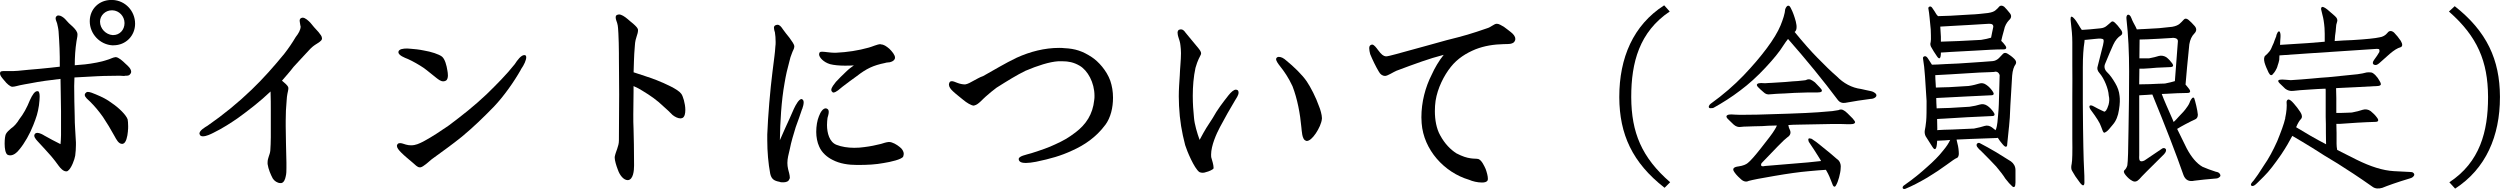
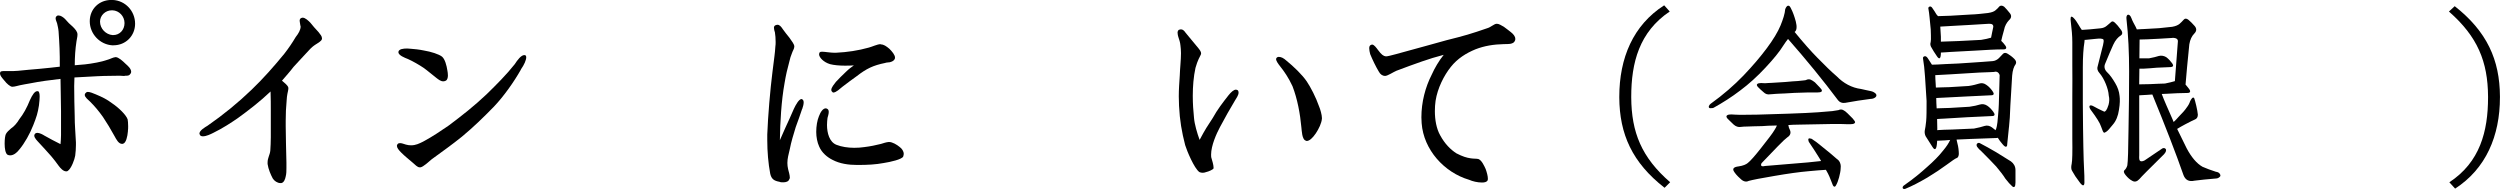
<svg xmlns="http://www.w3.org/2000/svg" id="_レイヤー_1" viewBox="0 0 489.66 37.02">
  <defs>
    <style>.cls-1{stroke-width:0px;}</style>
  </defs>
  <path class="cls-1" d="M25.54,14.45c-.24.43-.67.38-1.06.38-.05.05-.14.05-.19.05-.29,0-.53-.05-.82-.05h-.1c-1.58.05-2.45,0-4.37.1-1.82.1-2.59.14-4.42.24,0,.53-.05,1.1-.05,1.68,0,1.92.05,4.08.1,5.81,0,2.06.14,2.88.24,5.23v.53c0,.67-.05,1.34-.14,2.06-.1.72-.77,2.54-1.44,2.98-.1.1-.19.1-.34.1-.58,0-1.15-.67-1.44-1.06-.43-.58-1.01-1.39-1.49-1.92-.86-.96-1.54-1.73-2.4-2.64-.34-.38-.91-.91-.91-1.39,0-.1.05-.19.1-.29.14-.19.34-.24.48-.24.48,0,1.1.34,1.39.53,1.01.58,2.11,1.15,3.17,1.68.05-.62.1-1.15.1-1.78v-4.66c-.05-2.06-.05-4.85-.1-6.34-2.4.29-3.65.43-6.14.91-.48.1-1.2.19-1.82.34-.29.05-1.01.29-1.44.29h-.1c-.38-.05-1.06-.62-1.49-1.2-.53-.62-.86-1.01-.86-1.39,0-.1,0-.14.05-.24.05-.24.43-.24.96-.24h.43c.96,0,1.73,0,2.06-.05,1.58-.14,2.78-.29,4.13-.38,1.73-.14,2.69-.29,4.08-.43,0-1.39,0-2.54-.05-3.6-.05-1.06-.1-2.11-.19-3.31-.05-.62-.19-1.1-.29-1.58-.19-.48-.29-.77-.29-1.01,0-.14.05-.29.24-.43.1-.1.24-.1.34-.1.43,0,.91.34,1.25.67.53.62.96,1.06,1.54,1.54.48.48.91.96.91,1.49v.1c0,.38-.14.86-.19,1.25-.24,1.54-.34,3.12-.34,4.7,1.39-.1,2.59-.19,4.32-.53.58-.1,1.54-.34,2.21-.58.48-.14.96-.43,1.44-.48h.05c.53,0,1.34.72,1.97,1.34.38.34,1.06.91,1.06,1.54,0,.1-.05.29-.14.38ZM7.63,20.64c-.24,1.54-.48,2.26-1.1,3.84-.67,1.73-1.73,3.6-2.74,4.8-.48.62-1.1,1.15-1.82,1.15-.19,0-.34-.05-.53-.14-.38-.29-.53-1.2-.53-2.11v-.1c0-.82.1-1.54.24-1.82.19-.38.67-.82,1.01-1.1.58-.38,1.15-1.01,1.63-1.82.77-.96,1.49-2.26,2.06-3.7.48-1.06.96-1.78,1.44-1.78h.14c.24.05.34.48.34,1.06,0,.38-.05,1.01-.14,1.73ZM25.06,25.68c-.1,1.15-.38,2.26-.91,2.45-.1.05-.19.05-.24.05-.67,0-1.1-.82-1.49-1.54-.86-1.54-1.34-2.35-2.26-3.74-.86-1.2-1.54-2.02-2.5-2.98-.34-.34-1.06-.86-1.06-1.34,0-.1.05-.19.1-.29.1-.14.29-.29.48-.29.43,0,1.01.24,1.58.48,1.39.58,2.21,1.01,3.17,1.73,1.3.86,2.78,2.3,3.07,3.17.05.24.1.77.1,1.34,0,.29,0,.62-.05.96ZM22.23,8.88h-.19c-2.5-.14-4.46-2.26-4.46-4.71s1.87-4.18,4.22-4.18h.24c2.5.1,4.42,2.16,4.42,4.66,0,2.35-1.82,4.22-4.22,4.22ZM22.03,2.02h-.14c-1.25,0-2.3,1.01-2.3,2.21,0,1.39,1.15,2.54,2.45,2.64h.14c1.25,0,2.21-1.01,2.21-2.35s-1.06-2.45-2.35-2.5Z" />
  <path class="cls-1" d="M63.06,7.63c-.1.48-.82.77-1.2,1.06-.53.34-.86.62-1.39,1.2-1.06,1.1-1.97,2.16-2.98,3.22-.72.96-1.49,1.78-2.26,2.69.38.38,1.15.86,1.25,1.39v.14c0,.29-.14.77-.19,1.06-.05.38-.14.77-.14,1.2-.14,1.49-.19,2.69-.19,4.03v1.15c.05,2.02.05,4.71.14,7.06v1.1c0,.53,0,1.1-.14,1.63-.1.53-.34,1.2-.86,1.3h-.19c-.58,0-1.2-.43-1.49-.91-.38-.72-.86-1.78-1.01-2.83v-.29c0-.91.43-1.44.53-2.3.05-.82.1-1.68.1-2.64v-5.18c0-1.15,0-2.5-.05-3.79-2.06,1.97-4.32,3.7-6.43,5.23-1.25.86-2.93,1.97-4.8,2.88-.48.24-1.34.67-2.02.67-.29,0-.53-.1-.58-.29-.05-.1-.1-.14-.1-.24,0-.62,1.1-1.25,1.58-1.54,3.12-2.16,6.05-4.56,8.64-7.06,2.26-2.16,4.37-4.56,6.38-7.01.86-1.1,1.58-2.16,2.26-3.31.53-.67.96-1.39.96-2.06,0-.1-.05-.14-.05-.19-.05-.43-.14-.72-.14-.91,0-.24.05-.38.24-.53.14-.05.24-.1.34-.1.53,0,1.15.62,1.49.96.48.62,1.01,1.2,1.63,1.87.38.48.67.82.67,1.2v.14Z" />
  <path class="cls-1" d="M102.03,13.63c-1.39,2.45-3.36,5.23-5.28,7.25-2.16,2.21-3.98,3.98-6.29,5.9-1.78,1.44-3.79,2.88-5.91,4.42-.58.48-1.63,1.49-2.21,1.58h-.1c-.53,0-.91-.53-1.34-.86-.72-.62-1.68-1.39-2.3-2.02-.53-.53-.86-.96-.86-1.34,0-.1.05-.24.14-.34.1-.14.29-.19.48-.19.29,0,.67.14,1.15.29.34.1.67.14,1.01.14.91,0,1.58-.34,2.35-.72,1.97-1.06,3.41-2.06,5.04-3.17,2.69-2.02,4.95-3.79,7.39-6.1,1.97-1.92,3.89-3.84,5.52-5.9.53-.82,1.25-1.78,1.87-1.78.05,0,.14,0,.24.05.1.1.14.19.14.38,0,.53-.38,1.44-1.06,2.4ZM87.34,15.79c-.14.1-.38.14-.53.14-.48,0-.91-.34-1.34-.67-.82-.62-1.68-1.39-2.5-1.97-.86-.58-2.11-1.3-3.07-1.73-.62-.24-1.87-.72-1.87-1.34v-.05c.1-.58.96-.67,1.73-.67.24,0,.53.05.67.05.72.05,1.63.14,2.59.34,1.44.24,2.93.72,3.55,1.2.58.48.91,1.73,1.06,2.74.05.24.1.62.1.96,0,.38-.1.82-.38,1.01Z" />
-   <path class="cls-1" d="M133.69,23.09c-.14.05-.29.1-.38.1-.53,0-1.1-.29-1.58-.67-.58-.58-1.15-1.15-1.78-1.68-1.3-1.25-2.54-2.11-4.13-3.07-.53-.34-1.06-.62-1.73-.91v1.1c0,1.44-.05,3.02-.05,4.46,0,1.01,0,2.06.05,2.83.05,1.78.1,4.13.1,6.96v.24c0,.91-.14,2.74-1.2,2.83h-.05c-.77,0-1.54-.91-1.92-2.02-.34-.86-.62-1.87-.62-2.35v-.19c.19-1.06.82-2.06.82-3.17,0-3.07.05-6.14.05-9.07s-.05-5.38-.05-7.3v-.77c0-1.49-.05-2.59-.1-3.84-.05-.67-.05-1.49-.24-2.06-.1-.34-.29-.72-.29-1.1,0-.19.05-.38.24-.48.14-.05.29-.1.43-.1.43,0,1.06.38,1.68.91.43.43,1.92,1.44,2.02,2.06v.19c0,.34-.14.77-.24,1.06-.14.43-.34,1.01-.38,1.97-.19,2.02-.19,4.03-.24,5.14,1.82.62,2.88.91,4.51,1.54,1.68.67,4.18,1.78,4.8,2.64.34.38.82,1.97.82,3.17,0,.77-.14,1.34-.53,1.58Z" />
  <path class="cls-1" d="M157.1,21.36c-.43,1.34-.72,2.06-1.25,3.55-.43,1.39-.91,2.98-1.15,4.27-.24,1.06-.48,1.82-.48,2.74,0,.38.05.82.14,1.2.1.43.34,1.15.34,1.68,0,.14-.05.24-.1.29-.14.48-.67.62-1.2.62-.29,0-.53,0-.72-.1-1.06-.19-1.58-.53-1.82-1.58-.38-2.02-.58-4.32-.58-6.58v-1.1c.14-3.7.58-8.79,1.01-12.19.38-3.17.48-3.5.58-5.09.05-.29.05-.53.05-.86,0-.67-.05-1.3-.14-1.87-.1-.29-.19-.62-.19-.91,0-.24.1-.38.29-.48.14-.05.29-.1.38-.1.43,0,.72.34,1.06.86.38.53.86,1.15,1.3,1.68.48.72.96,1.25.96,1.73,0,.43-.34.86-.48,1.34-.19.43-.38,1.06-.48,1.54-.43,1.58-.67,2.59-.96,4.32-.62,3.41-.86,7.63-.91,11.14.38-.82.72-1.63,1.06-2.4.58-1.3,1.15-2.45,1.68-3.74.38-.82,1.01-1.92,1.49-1.92.05,0,.1,0,.14.05.19.1.29.29.29.62,0,.38-.14.86-.29,1.3ZM176.92,30.63c-.19.58-2.54,1.1-3.84,1.3-1.54.29-3.07.38-5.14.38h-.05c-1.68,0-3.41-.24-4.85-1.01-.96-.48-2.06-1.34-2.59-2.59-.38-.82-.58-1.87-.58-2.88,0-1.1.19-2.26.53-3.07.34-.91.82-1.54,1.34-1.54.1,0,.19.05.29.1.19.1.29.29.29.62,0,.43-.19.91-.24,1.15-.05.38-.1.91-.1,1.39,0,1.58.48,3.36,1.87,3.89.96.38,2.21.58,3.46.58.72,0,1.39-.05,1.97-.14,1.2-.14,2.3-.38,3.26-.62.48-.14,1.01-.34,1.54-.38h.05c.67,0,1.54.53,2.06.96.48.34.82.86.82,1.39,0,.14-.05.29-.1.48ZM175.24,11.57c-.19.38-.62.53-.96.62-.34.05-.72.05-.91.14-2.35.48-3.65,1.1-5.57,2.59-1.1.82-1.63,1.15-2.78,2.06-.48.38-1.25,1.15-1.82,1.15-.05,0-.14-.05-.19-.14-.14-.1-.19-.19-.19-.38,0-.48.58-1.15.91-1.58.58-.62,1.25-1.3,1.97-1.97.53-.53,1.06-.91,1.54-1.25-.53.05-1.15.05-1.82.05-1.01,0-2.11-.1-2.83-.29-1.3-.38-2.16-1.34-2.16-1.92,0-.14.05-.24.1-.38.1-.1.24-.14.48-.14.29,0,.67.05,1.1.1.48.05.86.1,1.25.1h.38c2.21-.1,4.37-.43,6.43-1.01.58-.14,1.68-.67,2.3-.67l.05.05c.58,0,1.06.34,1.68.86.53.53,1.1,1.2,1.1,1.73,0,.1-.05.19-.05.29Z" />
-   <path class="cls-1" d="M216.47,24.48c-1.78,2.4-4.08,3.94-6.43,4.99-2.26,1.06-4.32,1.63-7.1,2.21-.72.14-1.49.24-2.02.24-.77,0-1.34-.19-1.39-.72v-.05c0-.58,1.39-.82,2.5-1.15,1.82-.58,3.36-1.1,4.66-1.73,1.58-.72,2.54-1.25,3.98-2.35,2.02-1.54,3.36-3.5,3.65-6.34.05-.29.05-.53.05-.82,0-2.59-1.34-4.99-2.93-5.9-1.15-.67-2.21-.86-3.31-.86h-.86c-1.68.1-4.08.86-6.43,1.87-1.68.82-3.46,1.92-5.66,3.31-.72.53-1.39,1.1-2.11,1.73-.53.43-1.49,1.63-2.21,1.73-.05.05-.1.05-.1.05-.53,0-1.49-.62-2.06-1.1-.62-.53-1.3-1.01-2.02-1.68-.48-.43-.82-.91-.82-1.34,0-.14.05-.29.14-.48.1-.14.29-.19.43-.19.24,0,.62.14,1.1.34.48.19,1.06.29,1.39.29h.14c.43-.05,1.15-.43,1.63-.72.58-.29,1.15-.67,1.87-.91,2.35-1.3,4.18-2.45,6.58-3.6,2.64-1.2,5.47-1.92,8.3-1.92.34,0,.67,0,1.01.05,2.16.1,3.6.58,5.42,1.78,1.25.82,2.88,2.59,3.6,4.61.34,1.01.53,2.11.53,3.31,0,1.92-.43,3.89-1.54,5.38Z" />
  <path class="cls-1" d="M241.92,19.63c-1.01,1.68-2.02,3.46-2.98,5.28-.67,1.25-1.73,3.6-1.73,5.38,0,.24,0,.53.1.77.1.34.38,1.25.38,1.73v.19c-.1.24-.96.62-1.44.72-.24.1-.48.14-.72.14-.19,0-.43-.05-.62-.14-1.01-.72-2.45-4.18-2.78-5.28-.67-2.59-1.06-4.85-1.2-7.68,0-.67-.05-1.34-.05-1.87,0-1.39.1-2.59.19-4.03.05-1.49.24-3.07.24-4.42,0-.58-.05-1.06-.1-1.49-.05-.62-.24-1.15-.43-1.73-.05-.19-.14-.48-.14-.82,0-.19.1-.43.24-.53.14-.05.29-.1.43-.1.34,0,.62.24.91.67.77.96,1.68,2.06,2.5,3.02.34.43.53.72.53,1.01,0,.19-.1.34-.19.53-.05.1-.19.34-.29.58-.19.43-.43,1.01-.62,1.73-.38,1.73-.53,3.65-.53,5.47,0,1.54.1,2.98.24,4.32.1,1.25.62,3.02,1.1,4.32,1.15-2.16,1.49-2.64,2.59-4.32.86-1.58,1.97-3.02,3.07-4.42.53-.67,1.06-1.1,1.44-1.1.1,0,.24.05.34.1.14.1.19.29.19.48,0,.53-.48,1.15-.67,1.49ZM258.92,23.19c-.05.91-.62,2.06-1.2,2.93-.62.91-1.25,1.49-1.78,1.49-.05,0-.1,0-.14-.05-.82-.19-.82-2.02-.91-2.64-.24-2.64-.77-5.52-1.73-8.02-.77-1.68-1.68-2.98-2.45-3.94-.34-.43-.77-1.01-.77-1.39,0-.1.05-.19.14-.29.1-.1.24-.14.38-.14.43,0,.91.19,1.54.77,1.3,1.06,2.98,2.64,3.94,4.03.77,1.15,1.78,3.07,2.45,4.99.19.43.53,1.58.53,2.21v.05Z" />
  <path class="cls-1" d="M296.74,7.92c-.14.43-.48.58-.96.67-.34.05-.86.05-1.2.05-2.06.05-3.84.34-5.57,1.01-1.87.77-3.55,1.82-4.85,3.46-1.34,1.68-2.59,4.13-2.98,6.62-.1.67-.14,1.34-.14,2.06,0,1.63.29,3.41,1.06,4.75.86,1.58,1.97,2.74,3.17,3.5,1.2.62,2.02.86,2.74.96.53.1,1.06.05,1.54.14.67.24,1.15,1.34,1.44,1.97.24.67.43,1.39.43,1.87,0,.14,0,.29-.1.43-.19.24-.53.34-1.06.34-.86,0-1.87-.24-2.5-.53-4.9-1.44-8.93-5.9-9.31-11.09,0-.43-.05-.82-.05-1.15,0-2.98.77-5.91,2.02-8.35.58-1.3,1.39-2.69,2.35-3.89-1.49.38-2.88.82-4.27,1.3-1.34.48-3.41,1.2-4.99,1.82-.58.24-1.73,1.01-2.21,1.01h-.05c-.43,0-.91-.29-1.2-.86-.58-.96-1.25-2.35-1.68-3.41-.1-.38-.19-.82-.19-1.15s.1-.58.38-.67c.05,0,.1-.05.19-.05.38,0,.82.62,1.15,1.06.67.91,1.06,1.2,1.54,1.25h.05c.53,0,3.26-.82,3.84-.96,2.59-.72,5.67-1.54,8.02-2.21,3.46-.86,4.8-1.25,7.97-2.35.67-.19,1.3-.82,1.78-.86h.1c.38,0,.82.29,1.34.58.48.34,1.01.77,1.39,1.06.48.38.86.82.86,1.3,0,.14,0,.24-.05.34Z" />
  <path class="cls-1" d="M326.03,36.78c-6.34-4.94-8.83-10.5-8.87-17.69v-.12c0-7.62,2.72-14.04,8.79-17.93l1.09,1.21c-5.95,4-7.54,9.99-7.54,16.72v.12c.04,6.84,2.02,11.74,7.62,16.6l-1.09,1.09Z" />
  <path class="cls-1" d="M346.05,9.45c1.28-1.71,2.18-3.23,2.68-4.43.51-1.24.86-2.33.93-3.23.08-.23.23-.47.35-.58.08-.08.23-.12.35-.08.12,0,.31.23.51.7.23.43.54,1.2.86,2.37.27,1.05.19,1.79-.23,2.06,1.75,2.14,3.27,3.85,4.47,5.06,1.44,1.48,2.72,2.72,3.77,3.62,1.32,1.36,2.96,2.26,4.78,2.49.66.12,1.24.31,1.79.39.51.08.86.31,1.09.54.19.23.16.51-.08.7s-.55.31-.93.31c-1.59.19-3.27.47-5.02.78-.58.08-1.05-.12-1.36-.51-2.88-3.85-6.18-7.89-9.8-12.01-.27.31-.58.78-.89,1.24-.74,1.21-1.94,2.68-3.54,4.39-1.59,1.71-3.27,3.23-4.94,4.47-1.67,1.28-3.46,2.41-5.21,3.38-.16.08-.43.08-.66.08s-.31-.16-.27-.39c.04-.16.19-.35.35-.47,2.49-1.79,4.63-3.66,6.42-5.52,1.79-1.87,3.34-3.69,4.59-5.37ZM356.67,31.5c-.12-.19-.27-.43-.35-.58-.62-.97-1.28-2.06-2.02-3.11-.04-.08-.12-.27-.12-.47s.12-.27.31-.23l.35.08c.66.43,1.28.89,1.83,1.36l1.87,1.52c.58.51,1.17,1.01,1.63,1.4.31.43.43.93.35,1.48,0,.54-.16,1.17-.31,1.79-.16.62-.39,1.21-.62,1.59-.23.43-.55.27-.78-.51-.31-.86-.66-1.67-1.05-2.33-.04-.08-.12-.16-.12-.23-.93.04-2.06.16-3.38.27-1.83.16-4.08.47-6.73.93-2.6.43-4.32.78-5.02.97-.51.27-1.09.12-1.63-.43-.62-.54-1.09-1.09-1.32-1.52-.23-.47.04-.78.97-.89.86-.12,1.48-.39,1.79-.66.51-.39,1.44-1.44,2.68-3.03,1.24-1.59,2.18-2.76,2.6-3.5.16-.23.31-.54.43-.82-1.24,0-2.22.08-2.88.12-1.28,0-2.26.08-2.84.08-.62,0-1.09.04-1.36.08-.47.08-.97-.08-1.4-.47l-1.13-1.09c-.31-.31-.35-.58-.16-.7.19-.16.51-.19.86-.19.27,0,.86.08,1.75.08s2.02-.04,3.38-.04c1.4-.04,3.42-.12,6.14-.19,2.57-.08,4.47-.19,5.68-.27,1.17-.08,2.14-.16,2.8-.23.62-.08,1.05-.16,1.21-.19.31-.16.62-.16.89-.04.27.12.58.35.89.66l1.01,1.01c.35.39.51.66.47.78-.04.16-.23.27-.47.31s-.62.04-1.05.04c-.16,0-.58-.04-1.17-.04h-2.14c-.82,0-2.88.04-6.22.12-.74,0-1.44.04-2.02.08.04.35.16.7.31.97.23.51.12,1.05-.51,1.44-.27.19-.93.78-1.9,1.79l-3.11,3.23c-.16.19-.16.43-.08.55.12.12.39.12.7.04,3.62-.31,6.45-.55,8.4-.7l2.57-.27ZM348.43,18.35c-.54,0-.93.08-1.17.08s-.47.04-.58.04c-.47.08-.89-.04-1.28-.43-.39-.35-.78-.66-1.05-.97-.27-.27-.31-.51-.16-.62.12-.12.43-.19.78-.19.08,0,.35.04.74.04.35,0,.86-.08,1.44-.08l2.53-.16c1.09-.08,1.94-.19,2.45-.19l1.17-.12c.27,0,.47-.08.54-.12.23-.12.55-.12.78-.04.27.12.58.31.86.54l.93.97c.31.31.47.54.43.7,0,.12-.16.23-.39.27s-.58.04-.93.04h-1.44l-2.6.08c-1.44.08-2.49.16-3.03.16Z" />
  <path class="cls-1" d="M393.48,24.92l-.23,2.26c-.04.55-.12.97-.12,1.21s-.12.35-.27.35-.39-.19-.7-.58c-.31-.35-.62-.78-.86-1.17-.08,0-.16.04-.23.04l-5.21.19-2.64.12c0,.08.04.16.04.19.19.7.35,1.44.39,2.18.08.7-.08,1.13-.39,1.24-.27.08-.97.58-1.98,1.32-1.05.78-2.33,1.63-3.81,2.53-1.48.86-2.92,1.63-4.28,2.18-.23.08-.43.04-.51-.12-.08-.19.04-.43.35-.62,1.75-1.21,3.23-2.45,4.43-3.54,1.21-1.05,2.33-2.18,3.15-3.23.62-.74,1.09-1.44,1.36-2.06-.31,0-.66.08-.97.08-.62,0-1.17.08-1.59.08v.19c-.08,1.48-.39,1.83-.89,1.05-.47-.74-.97-1.52-1.36-2.14-.16-.35-.23-.74-.16-1.13.08-.35.19-1.01.27-1.83.08-.86.08-2.18.08-3.93l-.31-4.82c-.08-1.36-.23-2.53-.39-3.5-.04-.19.04-.35.27-.43.19-.08.47.04.7.43.23.35.51.78.78,1.21.47,0,1.4-.04,2.68-.12,1.67-.04,3.31-.16,4.9-.27,1.59-.08,3.03-.23,4.32-.31.47-.04.89-.27,1.21-.58.27-.31.58-.58.82-.86.23-.23.58-.23.97.04.43.27.86.58,1.24.97.35.35.43.7.27,1.01-.35.43-.62,1.24-.7,2.26l-.35,5.83c-.04,1.71-.16,3.23-.27,4.28ZM389.44,2.53c.62-.08,1.13-.27,1.4-.51.27-.23.58-.51.78-.78.23-.19.58-.19.93.08.31.31.7.74,1.09,1.24.39.47.35.97-.16,1.4-.43.47-.82,1.09-.97,1.94-.23.82-.43,1.56-.54,2.1.27.23.54.58.78.89.35.47.23.78-.31.78-1.67,0-3.5.12-5.33.23l-5.02.27c-.78.04-1.48.12-1.94.12,0,1.17-.27,1.44-.74.78-.47-.66-.89-1.36-1.21-1.94-.08-.16-.12-.39-.12-.54.04-.19.12-.54.12-.89,0-.43,0-1.13-.04-1.94-.08-.89-.16-1.67-.23-2.37-.04-.62-.16-1.24-.23-1.71-.04-.16.04-.31.23-.39.19-.08.43.04.62.39.23.31.47.7.7,1.09.08.12.23.31.35.39l2.45-.08,3.85-.23c1.28-.04,2.45-.19,3.54-.31ZM379.05,14.74c0,.47.04,1.05.08,1.67,0,.23.04.51.04.74.7,0,1.59-.08,2.64-.08,1.56-.08,2.84-.16,3.77-.23.86-.12,1.52-.31,2.06-.47.51-.16.97-.08,1.44.27.47.31.89.78,1.2,1.24.35.47.27.78-.27.78l-4.78.23-4.47.23c-.62,0-1.13.08-1.52.08,0,.62.04,1.32.08,2.02.7,0,1.59-.08,2.57-.08,1.56-.08,2.88-.16,3.85-.23.86-.12,1.52-.27,2.02-.43.51-.16,1.01-.08,1.48.23.47.31.89.78,1.21,1.24.35.47.27.78-.27.78l-4.86.23-4.51.27c-.54,0-1.01.08-1.4.08,0,.66.04,1.36.04,2.02,0,.04-.04.12-.04.16.78-.04,1.83-.12,2.95-.12l4.28-.19c.86-.16,1.56-.35,2.06-.51.51-.16,1.01-.04,1.44.27l.74.58v-.08c.08-.12.16-.39.23-.74.08-.35.16-1.01.23-1.98.08-.97.16-1.79.16-2.33.04-1.79.12-3.69.16-5.68-.19-.58-.62-.78-1.09-.62-.23,0-1.2.08-2.88.12l-5.72.35-2.92.16ZM380.03,5.21l.12,1.98v.97l3.42-.12c1.83-.08,3.31-.16,4.47-.23.74-.12,1.44-.27,1.94-.43.08-.51.27-1.24.43-2.1.04-.47-.27-.66-.93-.62-2.68.16-4.94.31-6.69.39l-2.76.16ZM390.99,29.82l2.88,1.79c.54.39.89.97.89,1.71v2.41c0,.86-.23,1.09-.62.78-.39-.35-.89-.89-1.36-1.52-.43-.7-1.05-1.48-1.79-2.37-.78-.82-1.79-1.9-3.03-3.11-.31-.23-.54-.54-.7-.74-.16-.23-.16-.51,0-.66.19-.16.43-.16.58-.04.89.47,1.98,1.05,3.15,1.75Z" />
  <path class="cls-1" d="M411.95,7.74c-.08-.19-.66-.23-1.59-.12l-1.87.19h-.19c0,.12-.04.31-.04.47-.19,1.13-.31,2.8-.31,4.9v7c.04,7.27.16,11.51.23,12.64.08,1.13.08,2.18.08,2.99-.04.7-.39.66-.97-.16-.58-.74-1.09-1.52-1.44-2.18-.19-.27-.23-.78-.08-1.4.12-.58.16-2.29.12-4.98v-8.13c0-2.29.04-4.39,0-6.22v-4.51c0-1.17-.12-2.57-.31-4.08-.04-.19-.04-.47,0-.74.08-.23.27-.19.58.12.31.31.66.82.97,1.36.19.35.43.7.62.97.93-.04,2.18-.16,3.62-.31.54-.04.97-.23,1.28-.51.31-.23.58-.51.82-.7.19-.23.47-.19.78.12.31.27.7.74,1.09,1.28.43.51.43.97.04,1.21-.51.31-1.05.89-1.48,1.83-.39.89-.97,2.18-1.59,3.73-.23.54-.12,1.13.39,1.63.62.58,1.13,1.36,1.59,2.14.47.78.78,1.63.86,2.53.08.58.08,1.52-.12,2.68-.16,1.2-.58,2.22-1.2,2.92-.58.74-1.01,1.21-1.24,1.36-.23.16-.39.23-.47.23-.16-.04-.35-.47-.58-1.17-.23-.74-.93-1.83-1.98-3.23-.31-.39-.39-.74-.27-.89.16-.12.43-.08.78.12.58.31,1.13.62,1.52.78.35.16.55.27.58.27.08,0,.23-.12.35-.27.12-.16.31-.54.47-1.09.16-.58.19-1.21.04-1.79-.04-.74-.27-1.52-.58-2.29s-.74-1.56-1.28-2.18c-.35-.39-.47-.86-.31-1.28l1.05-4.16c.12-.47.16-.86.08-1.09ZM426.42,25.24l1.87,3.81c.93,1.75,1.98,2.99,3.11,3.62.7.31,1.63.66,2.61.97.35.04.66.19.78.43.16.23.16.47-.08.62-.16.16-.43.27-.66.27-1.71.12-3.15.31-4.24.43-1.01.23-1.75-.08-2.14-1.09-1.48-4.24-3.54-9.56-6.1-15.79-.39,0-.82.08-1.17.08-.54,0-1.05.08-1.4.08v11.74c-.04.58,0,.97.16,1.09.16.16.51.12.89-.08l3.23-2.18c.35-.31.7-.31.89-.08s.08.62-.31,1.05c-2.88,2.84-4.51,4.47-4.82,4.86-.47.51-.93.62-1.4.35-.47-.23-.89-.62-1.28-1.09-.39-.47-.47-.78-.23-1.01.23-.19.43-.54.54-.93.12-.74.19-3.11.23-6.96.08-3.89.12-7.74.12-11.43s-.16-7.12-.51-10.19c-.08-.51.04-.86.27-.93.23-.04.51.16.7.7.19.54.51,1.09.82,1.67.08.16.16.35.23.51.39,0,.93-.08,1.56-.08.89-.04,1.87-.12,2.8-.16l2.57-.27c.7-.12,1.17-.35,1.44-.58.23-.19.54-.51.82-.82.23-.27.54-.27.93.04.35.31.78.7,1.21,1.21s.39,1.01-.08,1.48c-.47.47-.82,1.17-.97,2.1-.35,3.34-.58,5.99-.74,7.89.19.23.47.54.7.86.35.47.23.78-.31.78-1.28,0-2.68.08-4.12.16-.31,0-.66.04-.93.04.47,1.28,1.24,2.96,2.14,5.02.04.12.12.31.19.47.31-.31.7-.66.97-1.01.74-.74,1.32-1.4,1.59-1.83.31-.39.54-.82.66-1.21.08-.19.23-.43.39-.62.16-.16.35-.16.43.04.08.23.23.74.39,1.44.16.66.27,1.32.31,1.75,0,.47-.19.82-.62.97-.16.04-.82.39-1.87.93-.66.35-1.2.66-1.56.89ZM425.49,7.43c-1.98.12-3.65.23-4.94.27-.55,0-1.09.04-1.48.04,0,.86-.04,2.1-.04,3.69h1.87c.82-.16,1.48-.31,1.94-.47.51-.12.97-.04,1.44.23.43.31.82.74,1.17,1.21.31.43.23.7-.31.74l-2.72.12c-.93.08-1.83.16-2.57.19h-.82c0,.89-.04,1.94-.04,3.07.55,0,1.24-.04,2.06-.04,1.2-.04,2.26-.12,2.99-.12.78-.16,1.44-.31,1.94-.47l.58-7.66c.08-.54-.23-.82-1.09-.82Z" />
-   <path class="cls-1" d="M447.59,23.1c.27-1.21.35-2.29.27-3.11,0-.27.16-.47.35-.51.23,0,.58.23,1.05.78.47.51.89,1.09,1.28,1.67.39.58.43,1.09.12,1.4-.23.23-.58.74-.93,1.59,1.79,1.09,3.77,2.26,5.87,3.34,0-.23-.04-1.01-.04-2.26s0-2.29-.04-3.07v-5.33c0-.08-.04-.16-.04-.23-.97.04-1.98.08-2.96.16-1.52.08-2.68.19-3.34.27-.62.08-1.13-.08-1.59-.43-.43-.39-.82-.78-1.09-1.05s-.35-.51-.23-.58c.12-.12.35-.16.74-.16s1.01.08,1.67.12c1.36-.08,2.76-.19,4.08-.31,1.32-.12,2.41-.23,3.27-.27l5.72-.58c.7-.08,1.32-.23,1.79-.35.27-.04.58-.04.86,0,.23,0,.54.23.86.54.31.31.62.74.82,1.13.27.43.31.74.16.82-.16.12-.31.16-.47.16l-4.24.23-3.97.19v.27c0,.23.04.86.04,1.67v2.92h.86c.89,0,1.63-.08,2.18-.08.86-.16,1.59-.35,2.14-.54.51-.16,1.09-.08,1.56.27.43.35.89.78,1.24,1.28.39.51.27.82-.31.82-1.13.04-2.37.08-3.58.16l-3.38.23h-.7c0,.54.04,1.21.04,1.79v2.1c0,.39.04.82.12,1.21,1.21.62,2.53,1.28,3.85,1.94,2.68,1.32,5.09,2.1,7.27,2.22.97.04,2.06.12,3.15.16.27,0,.54.04.66.19.19.16.23.39.08.58-.16.23-.39.39-.7.47-2.6.78-4.43,1.44-5.48,1.87-.74.23-1.44.16-1.94-.23-2.64-1.87-4.98-3.38-6.77-4.51-1.83-1.09-3.54-2.14-5.02-3.11-1.24-.74-2.53-1.56-3.89-2.33-.55,1.05-1.24,2.26-2.18,3.66-1.24,1.79-2.37,3.3-3.38,4.28-.97.97-1.59,1.59-1.79,1.71-.23.16-.43.19-.58.16-.16-.08-.19-.23-.16-.39.08-.16.27-.43.54-.7.43-.54,1.13-1.56,1.98-2.92.93-1.32,1.79-2.92,2.61-4.74.74-1.83,1.32-3.34,1.59-4.55ZM443.7,10.89c.23-.16.47-.43.7-.7.23-.23.47-.66.62-1.09.23-.47.43-.93.51-1.24l.31-.78c0-.19.12-.47.27-.74.16-.23.31-.27.43-.08.12.23.16.62.12,1.13,0,.23-.08.7-.08,1.4l5.48-.35c1.05-.08,2.22-.19,3.27-.27v-1.56c0-.54-.04-.93-.04-1.13-.08-1.05-.23-1.94-.39-2.49l-.27-1.13c-.04-.16,0-.35.12-.47.16-.12.54.04,1.09.47.51.43,1.01.89,1.48,1.28.47.39.58.86.39,1.28,0,.04-.08.23-.12.43,0,.19-.08.66-.12,1.32-.08.47-.16,1.13-.19,1.87,1.17-.08,2.33-.16,3.5-.19,2.68-.16,4.47-.35,5.29-.54.62-.08,1.17-.39,1.56-.89.31-.43.78-.47,1.28-.04.47.47.93,1.05,1.32,1.63.39.66.35,1.09-.04,1.24-.62.16-1.32.62-2.1,1.28l-2.06,1.83c-.39.35-.74.47-1.05.31-.31-.16-.31-.51.04-.97.43-.58.78-1.09,1.01-1.52.04-.31.04-.54-.16-.58-.19-.04-.47-.04-.78,0l-12.99.86-5.64.39c0,.23-.04.58-.04.89-.08.39-.19.78-.31,1.09-.08.39-.27.74-.43,1.01-.16.27-.31.47-.43.58-.31.47-.62.39-.93-.23-.31-.66-.62-1.36-.78-1.94-.16-.62-.12-1.13.16-1.36Z" />
  <path class="cls-1" d="M480.87,36.94l-1.13-1.24c5.99-3.93,7.58-9.95,7.58-16.64v-.16c-.04-6.84-2.06-11.74-7.66-16.64l1.13-1.05c6.3,4.94,8.83,10.5,8.86,17.69v.16c0,7.58-2.76,14-8.79,17.89Z" />
</svg>